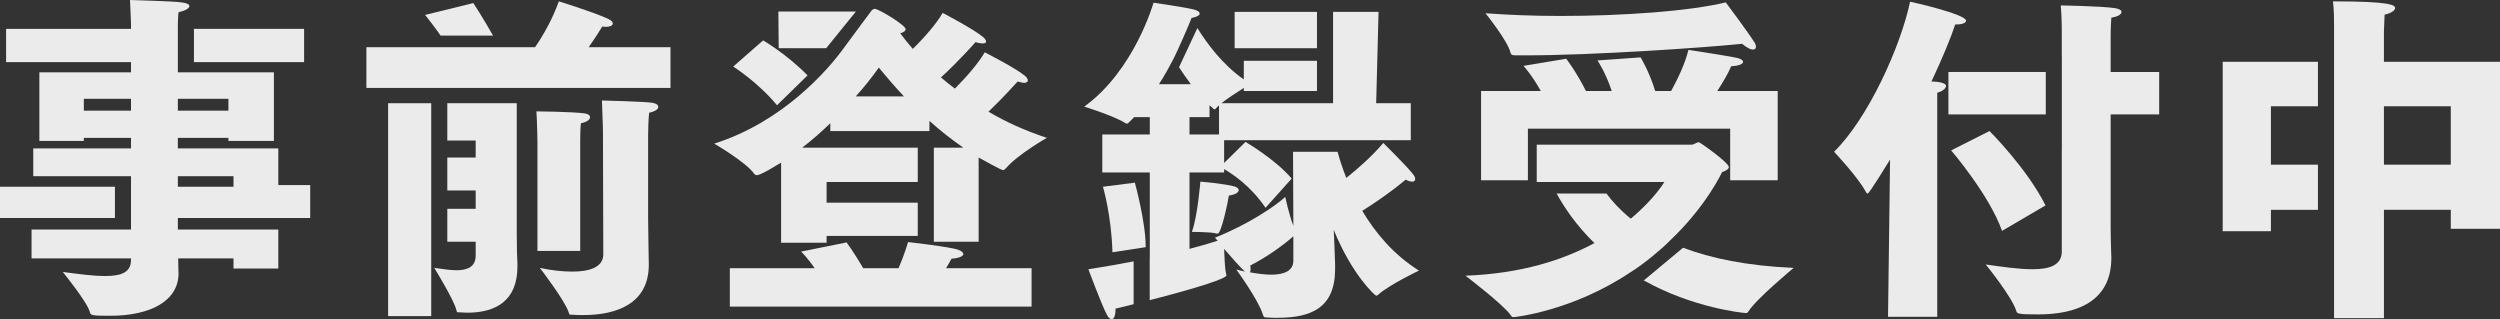
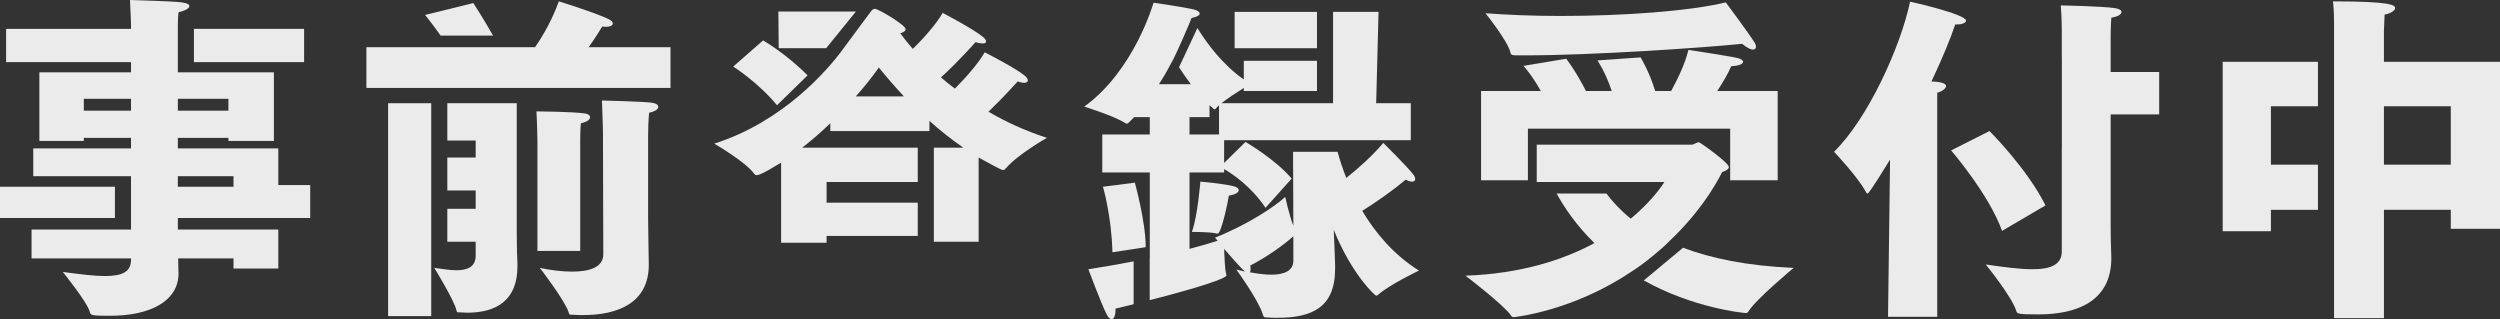
<svg xmlns="http://www.w3.org/2000/svg" width="188" height="24" viewBox="0 0 188 24" fill="none">
  <rect x="0" y="0" width="188" height="24" fill="#333333" stroke="none" />
  <g clip-path="url(#clip0_199_64275)">
    <path d="M8.642 14.043H0V16.392H8.642V14.043Z" fill="#ECEBEC" />
-     <path d="M22.869 2.17H14.584V4.672H22.869V2.17Z" fill="#ECEBEC" />
+     <path d="M22.869 2.17H14.584V4.672H22.869V2.17" fill="#ECEBEC" />
    <path d="M17.177 17.26H13.374V16.392H17.177H17.56H23.328V13.915H20.929V11.158H13.374V10.367H17.177V10.596H20.597V5.438H13.374V4.768V4.672V2.17V2.102V1.991C13.374 1.991 13.374 1.354 13.425 0.919C13.884 0.817 14.242 0.638 14.242 0.459C14.242 0.331 14.063 0.229 13.655 0.179C12.889 0.077 10.235 0.026 9.775 0C9.826 0.945 9.852 1.813 9.852 1.813V2.17H0.459V4.672H9.852V5.438H2.96V10.596H6.304V10.367H9.852V11.158H2.501V13.252H9.852V13.89V14.043V16.392V16.663V17.259H2.373V19.43H9.852V19.532C9.852 20.425 9.239 20.758 7.887 20.758C7.095 20.758 6.049 20.63 4.722 20.451C4.722 20.451 6.611 22.775 6.764 23.49C6.815 23.72 6.968 23.745 8.295 23.745C11.332 23.745 13.426 22.621 13.426 20.553C13.426 20.425 13.4 20.017 13.4 19.43H17.56V20.196H20.929V17.259H17.56L17.177 17.26ZM13.374 7.43H17.177V8.323H13.374V7.43ZM13.374 13.251H17.56V14.043H13.374V13.251ZM9.852 8.323H6.304V7.43H9.852V8.323Z" fill="#ECEBEC" />
    <path d="M35.593 0.23L31.968 1.123C32.239 1.467 32.677 2.017 33.135 2.679H37.078C36.285 1.279 35.593 0.23 35.593 0.23Z" fill="#ECEBEC" />
    <path d="M45.292 1.991C45.394 2.017 45.496 2.017 45.598 2.017C45.879 2.017 46.083 1.915 46.083 1.762C46.083 1.66 45.981 1.532 45.7 1.404C44.526 0.868 42.025 0.103 42.025 0.103C41.821 0.664 41.31 1.992 40.238 3.549H37.558C37.558 3.549 37.557 3.548 37.557 3.547H33.703C33.703 3.548 33.703 3.549 33.704 3.549H27.553V6.613H50.422V3.549H44.27C44.755 2.86 45.138 2.247 45.292 1.991Z" fill="#ECEBEC" />
    <path d="M38.86 12.536C38.86 9.651 38.86 7.762 38.86 7.762H33.638V10.57H35.771V11.847H33.638V14.323H35.771V15.702H33.638V18.178H35.771V19.225C35.771 20.093 35.108 20.323 34.317 20.323C33.755 20.323 33.142 20.195 32.658 20.144C32.658 20.144 34.164 22.596 34.317 23.311C34.368 23.489 34.368 23.489 34.47 23.489C34.495 23.489 34.547 23.489 34.598 23.489C34.776 23.489 34.955 23.515 35.133 23.515C37.277 23.515 38.911 22.621 38.911 20.043C38.911 19.966 38.911 19.89 38.911 19.813C38.886 19.328 38.86 18.715 38.86 17.464C38.86 15.651 38.86 13.966 38.86 12.536Z" fill="#ECEBEC" />
    <path d="M32.428 15.702V14.324V11.847V10.571V7.762H29.186V23.771H32.428V19.459V18.179V15.702Z" fill="#ECEBEC" />
    <path d="M49.094 7.736C48.558 7.634 45.266 7.558 45.266 7.558C45.292 8.477 45.343 9.396 45.343 9.983L45.368 19.123C45.368 20.093 44.347 20.425 43.02 20.425C42.28 20.425 41.413 20.323 40.596 20.144C40.596 20.144 42.484 22.596 42.765 23.489C42.816 23.668 42.842 23.668 42.919 23.668C42.97 23.668 42.995 23.668 43.046 23.668C43.327 23.693 43.608 23.693 43.863 23.693C46.466 23.693 48.789 22.774 48.789 19.915C48.789 19.889 48.789 19.863 48.789 19.837C48.789 19.378 48.738 17.54 48.738 16.34V10.136C48.738 9.779 48.764 8.91 48.815 8.477C49.3 8.374 49.504 8.195 49.504 8.042C49.504 7.89 49.35 7.787 49.094 7.736Z" fill="#ECEBEC" />
    <path d="M43.632 18.868V10.749C43.632 10.417 43.632 9.702 43.684 9.268C44.169 9.166 44.373 8.987 44.373 8.808C44.373 8.681 44.22 8.553 43.964 8.527C43.02 8.399 40.34 8.374 40.34 8.374C40.391 9.14 40.416 10.647 40.416 10.647V18.868H43.632Z" fill="#ECEBEC" />
    <path d="M76.528 6.128C76.731 6.178 76.885 6.23 77.013 6.23C77.191 6.23 77.293 6.153 77.293 6.051C77.293 5.949 77.217 5.821 77.064 5.693C76.4 5.131 74.052 3.932 74.052 3.932C73.618 4.698 72.7 5.77 71.806 6.664C71.423 6.383 71.091 6.102 70.76 5.821C72.061 4.646 73.363 3.166 73.363 3.166C73.593 3.243 73.772 3.268 73.899 3.268C74.078 3.268 74.154 3.217 74.154 3.115C74.154 3.038 74.078 2.91 73.925 2.783C73.236 2.196 70.888 0.97 70.888 0.97C70.454 1.736 69.535 2.808 68.642 3.676C68.31 3.293 67.978 2.885 67.698 2.502C68.004 2.425 68.106 2.298 68.106 2.196C68.106 1.889 66.064 0.664 65.784 0.664C65.677 0.664 65.607 0.735 65.54 0.794L65.542 0.794C65.382 1.017 63.774 3.164 63.44 3.629C62.285 5.232 58.892 9.166 53.711 10.8C53.711 10.8 56.111 12.204 56.697 13.047C56.774 13.149 56.851 13.175 56.901 13.175C57.004 13.175 57.284 13.123 58.739 12.23V18.255H62.16V17.744H69.015V15.242H62.16V13.685H69.015V11.106H60.322C61.062 10.544 61.777 9.906 62.44 9.268V9.855H69.893V9.089C70.684 9.804 71.526 10.468 72.445 11.106H70.225V13.685V15.242V17.744V18.178H73.594V11.847C73.976 12.051 75.278 12.792 75.431 12.792C75.508 12.792 75.559 12.74 75.661 12.638C76.529 11.617 78.724 10.366 78.724 10.366C77.091 9.83 75.636 9.166 74.334 8.4C75.481 7.302 76.528 6.128 76.528 6.128ZM64.353 7.251C65.016 6.511 65.604 5.77 66.089 5.081C66.65 5.77 67.288 6.511 67.977 7.251H64.353Z" fill="#ECEBEC" />
-     <path d="M71.55 19.456C72.188 19.405 72.443 19.251 72.443 19.098C72.443 18.996 72.29 18.868 72.086 18.792C71.499 18.562 68.283 18.204 68.283 18.204C68.283 18.204 68.028 19.124 67.569 20.171H64.914C64.251 19.022 63.664 18.23 63.664 18.23L60.244 18.919C60.244 18.919 60.703 19.354 61.264 20.171H54.884V23.056H77.574V20.171H71.142C71.295 19.915 71.448 19.66 71.55 19.456Z" fill="#ECEBEC" />
    <path d="M58.431 7.915L60.728 5.669C59.12 4.035 57.385 3.039 57.385 3.039L55.139 5.005C55.139 5.005 57.028 6.205 58.431 7.915Z" fill="#ECEBEC" />
    <path d="M58.534 0.868L58.559 3.625H62.128L64.364 0.868H58.534Z" fill="#ECEBEC" />
    <path d="M81.845 20.247C81.845 20.247 82.814 22.851 83.223 23.643C83.351 23.898 83.478 24 83.606 24C83.759 24 83.886 23.745 83.886 23.285C83.886 23.26 83.886 23.234 83.886 23.209C84.36 23.095 84.811 22.985 85.249 22.877V19.654C84.172 19.865 83.023 20.063 81.845 20.247Z" fill="#ECEBEC" />
    <path d="M99.037 0.894H92.845V3.626H99.037V0.894Z" fill="#ECEBEC" />
    <path d="M92.819 14.017C92.079 13.813 90.267 13.659 90.267 13.659C90.267 13.659 90.063 16.264 89.629 17.438C89.629 17.438 90.956 17.438 91.39 17.54C91.467 17.566 91.543 17.566 91.568 17.566C91.849 17.566 92.36 15.09 92.411 14.707C92.947 14.63 93.151 14.451 93.151 14.298C93.151 14.17 92.998 14.068 92.819 14.017Z" fill="#ECEBEC" />
    <path d="M102.442 15.856C103.335 15.294 104.586 14.451 105.709 13.507C105.888 13.609 106.066 13.66 106.194 13.66C106.347 13.66 106.423 13.583 106.423 13.456C106.423 13.354 106.372 13.226 106.219 13.047C105.658 12.357 104.024 10.749 104.024 10.749C103.182 11.745 102.11 12.69 101.242 13.379C100.96 12.666 100.744 11.998 100.584 11.413H97.237C97.242 13.123 97.26 15.288 97.26 16.979C96.954 16.213 96.648 14.809 96.648 14.809C95.908 15.498 93.866 16.877 91.365 17.873L91.569 18.103C91.033 18.282 90.318 18.486 89.45 18.715V12.97H92.054V12.715C92.666 13.073 94.044 13.966 95.168 15.626L97.133 13.43C95.908 11.975 93.662 10.672 93.662 10.672L92.054 12.255V10.545H95.28H97.235H100.374H101.849H106.092V7.762H103.488L103.667 0.893H100.247V7.762H100.221H99.037H91.849C92.334 7.379 93.049 6.919 93.534 6.613V6.843H99.037V4.57H93.534V5.974C91.939 4.87 90.754 3.258 90.044 2.109L88.663 5.055C88.94 5.479 89.231 5.908 89.552 6.332H87.153C87.587 5.668 87.944 5.004 88.251 4.417C88.519 3.909 89.483 1.709 89.603 1.353C90.012 1.276 90.216 1.149 90.216 1.021C90.216 0.893 90.062 0.791 89.782 0.715C89.067 0.536 86.745 0.204 86.745 0.204C86.745 0.204 85.315 5.285 81.538 8.017C81.538 8.017 83.809 8.732 84.601 9.243C84.677 9.294 84.703 9.294 84.754 9.294C84.805 9.294 84.831 9.268 84.907 9.192L85.29 8.809H86.464V10.111H82.891V12.97H86.464V19.404C86.462 19.405 86.46 19.405 86.458 19.405V22.573C90.12 21.636 92.232 20.937 92.232 20.706C92.232 20.68 92.207 20.655 92.207 20.604C92.105 20.195 92.079 19.328 92.053 18.715C92.385 19.098 93.38 20.247 93.636 20.425C93.406 20.374 93.176 20.323 92.972 20.272C92.972 20.272 94.631 22.545 94.963 23.643C95.04 23.872 95.065 23.872 95.295 23.872C95.55 23.898 95.831 23.898 96.061 23.898C98.638 23.898 100.4 23.132 100.4 20.221C100.4 20.12 100.4 20.017 100.4 19.89C100.374 19.098 100.348 18.46 100.348 18.46L100.297 17.285C101.676 20.681 103.412 22.238 103.488 22.238C103.539 22.238 103.59 22.213 103.667 22.137C104.509 21.396 106.704 20.349 106.704 20.349C104.79 19.149 103.412 17.49 102.442 15.856ZM89.45 8.809H90.956V7.915C91.033 7.966 91.084 8.043 91.16 8.094C91.237 8.171 91.288 8.222 91.339 8.222C91.364 8.222 91.415 8.196 91.466 8.12L91.671 7.916V10.111H89.45L89.45 8.809ZM97.26 19.609C97.26 20.375 96.546 20.656 95.602 20.656C95.116 20.656 94.555 20.579 93.993 20.477C94.019 20.451 94.044 20.375 94.044 20.247C94.044 20.17 94.044 20.068 94.019 19.966C95.193 19.379 96.52 18.434 97.26 17.77V19.609Z" fill="#ECEBEC" />
    <path d="M85.341 13.736L82.942 14.043C82.942 14.043 83.58 16.187 83.656 18.97L86.158 18.587C86.158 16.672 85.341 13.736 85.341 13.736Z" fill="#ECEBEC" />
    <path d="M123.614 21.088C127.292 23.154 131.099 23.541 131.309 23.541C131.386 23.541 131.437 23.49 131.488 23.413C132.049 22.494 134.883 20.145 134.883 20.145C131.362 19.993 128.648 19.421 126.566 18.629L123.614 21.088Z" fill="#ECEBEC" />
    <path d="M125.49 18.179C128.323 15.523 129.497 12.945 129.497 12.945C129.803 12.843 130.008 12.715 130.008 12.562C130.008 12.23 127.838 10.698 127.761 10.698C127.583 10.698 127.378 10.877 127.226 10.877H115.562V13.685H115.747H116.608H120.232H122.316H125.159C125.159 13.685 124.418 14.962 122.632 16.443C121.83 15.791 121.239 15.141 120.803 14.553H117.056C117.634 15.598 118.535 16.953 119.901 18.281C117.578 19.532 114.413 20.579 110.202 20.732C110.202 20.732 113.061 22.902 113.622 23.72C113.673 23.822 113.75 23.848 113.827 23.848C113.878 23.848 118.216 23.413 122.606 20.477C123.665 19.819 124.956 18.727 125.49 18.179Z" fill="#ECEBEC" />
    <path d="M113.954 4.162C114.234 4.162 114.515 4.162 114.796 4.162C119.645 4.162 128.017 3.6 131.003 3.294C131.385 3.6 131.641 3.728 131.819 3.728C131.973 3.728 132.049 3.651 132.049 3.498C132.049 3.421 132.023 3.345 131.972 3.243C131.462 2.426 129.777 0.179 129.777 0.179C127.046 0.843 122.044 1.2 117.348 1.2C115.331 1.2 113.391 1.123 111.707 0.996C111.707 0.996 113.417 3.116 113.596 3.984C113.621 4.06 113.647 4.162 113.954 4.162Z" fill="#ECEBEC" />
    <path d="M114.898 9.677H130.109V13.558H133.683V6.843H129.14C129.548 6.205 129.956 5.541 130.186 4.979C130.798 4.953 131.08 4.8 131.08 4.647C131.08 4.545 130.952 4.443 130.671 4.366C130.186 4.238 126.971 3.753 126.971 3.753C126.69 4.877 126.154 5.949 125.669 6.843H124.469C124.035 5.387 123.372 4.315 123.372 4.315L120.13 4.545C120.13 4.545 120.743 5.438 121.202 6.843H119.263C118.548 5.413 117.782 4.417 117.782 4.417L114.566 4.953C114.566 4.953 115.204 5.643 115.868 6.843H111.376V13.557H114.898L114.898 9.677Z" fill="#ECEBEC" />
-     <path d="M153.842 5.413H146.522V8.604H153.842V5.413Z" fill="#ECEBEC" />
    <path d="M158.722 2.706C158.722 2.706 158.722 1.966 158.772 1.328C159.283 1.251 159.538 1.072 159.538 0.894C159.538 0.766 159.359 0.664 159.054 0.613C158.058 0.46 154.97 0.409 154.97 0.409C155.046 1.226 155.046 2.273 155.046 2.273V4.31H155.051V11.214H155.046V18.919C155.046 19.941 154.127 20.247 152.851 20.247C151.83 20.247 150.58 20.068 149.329 19.89C149.329 19.89 151.32 22.341 151.626 23.388C151.677 23.592 151.754 23.643 153.285 23.643C156.042 23.643 158.772 22.749 158.772 19.405C158.772 19.379 158.772 19.379 158.772 19.354C158.772 19.175 158.721 18.179 158.721 16.928V8.604H162.371V5.413H158.721V2.706H158.722Z" fill="#ECEBEC" />
    <path d="M145.246 6.128C146.088 4.34 146.726 2.783 147.032 1.838C147.084 1.838 147.135 1.838 147.16 1.838C147.569 1.838 147.849 1.711 147.849 1.558C147.849 1.072 143.791 0.153 143.638 0.128C142.923 3.524 140.473 8.911 137.921 11.413C137.921 11.413 139.708 13.302 140.295 14.4C140.346 14.503 140.397 14.554 140.448 14.554C140.576 14.554 141.954 12.281 142.133 12L141.98 23.822H145.68V6.971C146.012 6.893 146.344 6.664 146.344 6.46C146.343 6.23 145.705 6.128 145.246 6.128Z" fill="#ECEBEC" />
    <path d="M153.821 15.447C152.417 12.638 149.61 9.855 149.61 9.855L146.726 11.311C146.726 11.311 149.584 14.63 150.554 17.362L153.821 15.447Z" fill="#ECEBEC" />
    <path d="M179.271 4.647V2.374C179.271 2.374 179.297 1.583 179.322 1.098C179.756 1.021 180.114 0.792 180.114 0.613C180.114 0.383 179.807 0.102 175.443 0.102C175.52 0.817 175.52 1.481 175.52 1.864C175.52 2.042 175.52 2.145 175.52 2.145V4.31V4.646V7.991V12.383V15.779V18.64V23.924H179.272V15.779H184.3V17.208H188V4.647H179.271ZM184.299 12.383H179.271V7.991H184.299V12.383Z" fill="#ECEBEC" />
    <path d="M170.772 12.383V7.991H174.309V4.647H167.147V17.387H170.772V15.779H174.309V12.383H170.772Z" fill="#ECEBEC" />
  </g>
  <defs>
    <clipPath id="clip0_199_64275">
      <rect width="188" height="24" fill="white" />
    </clipPath>
  </defs>
</svg>